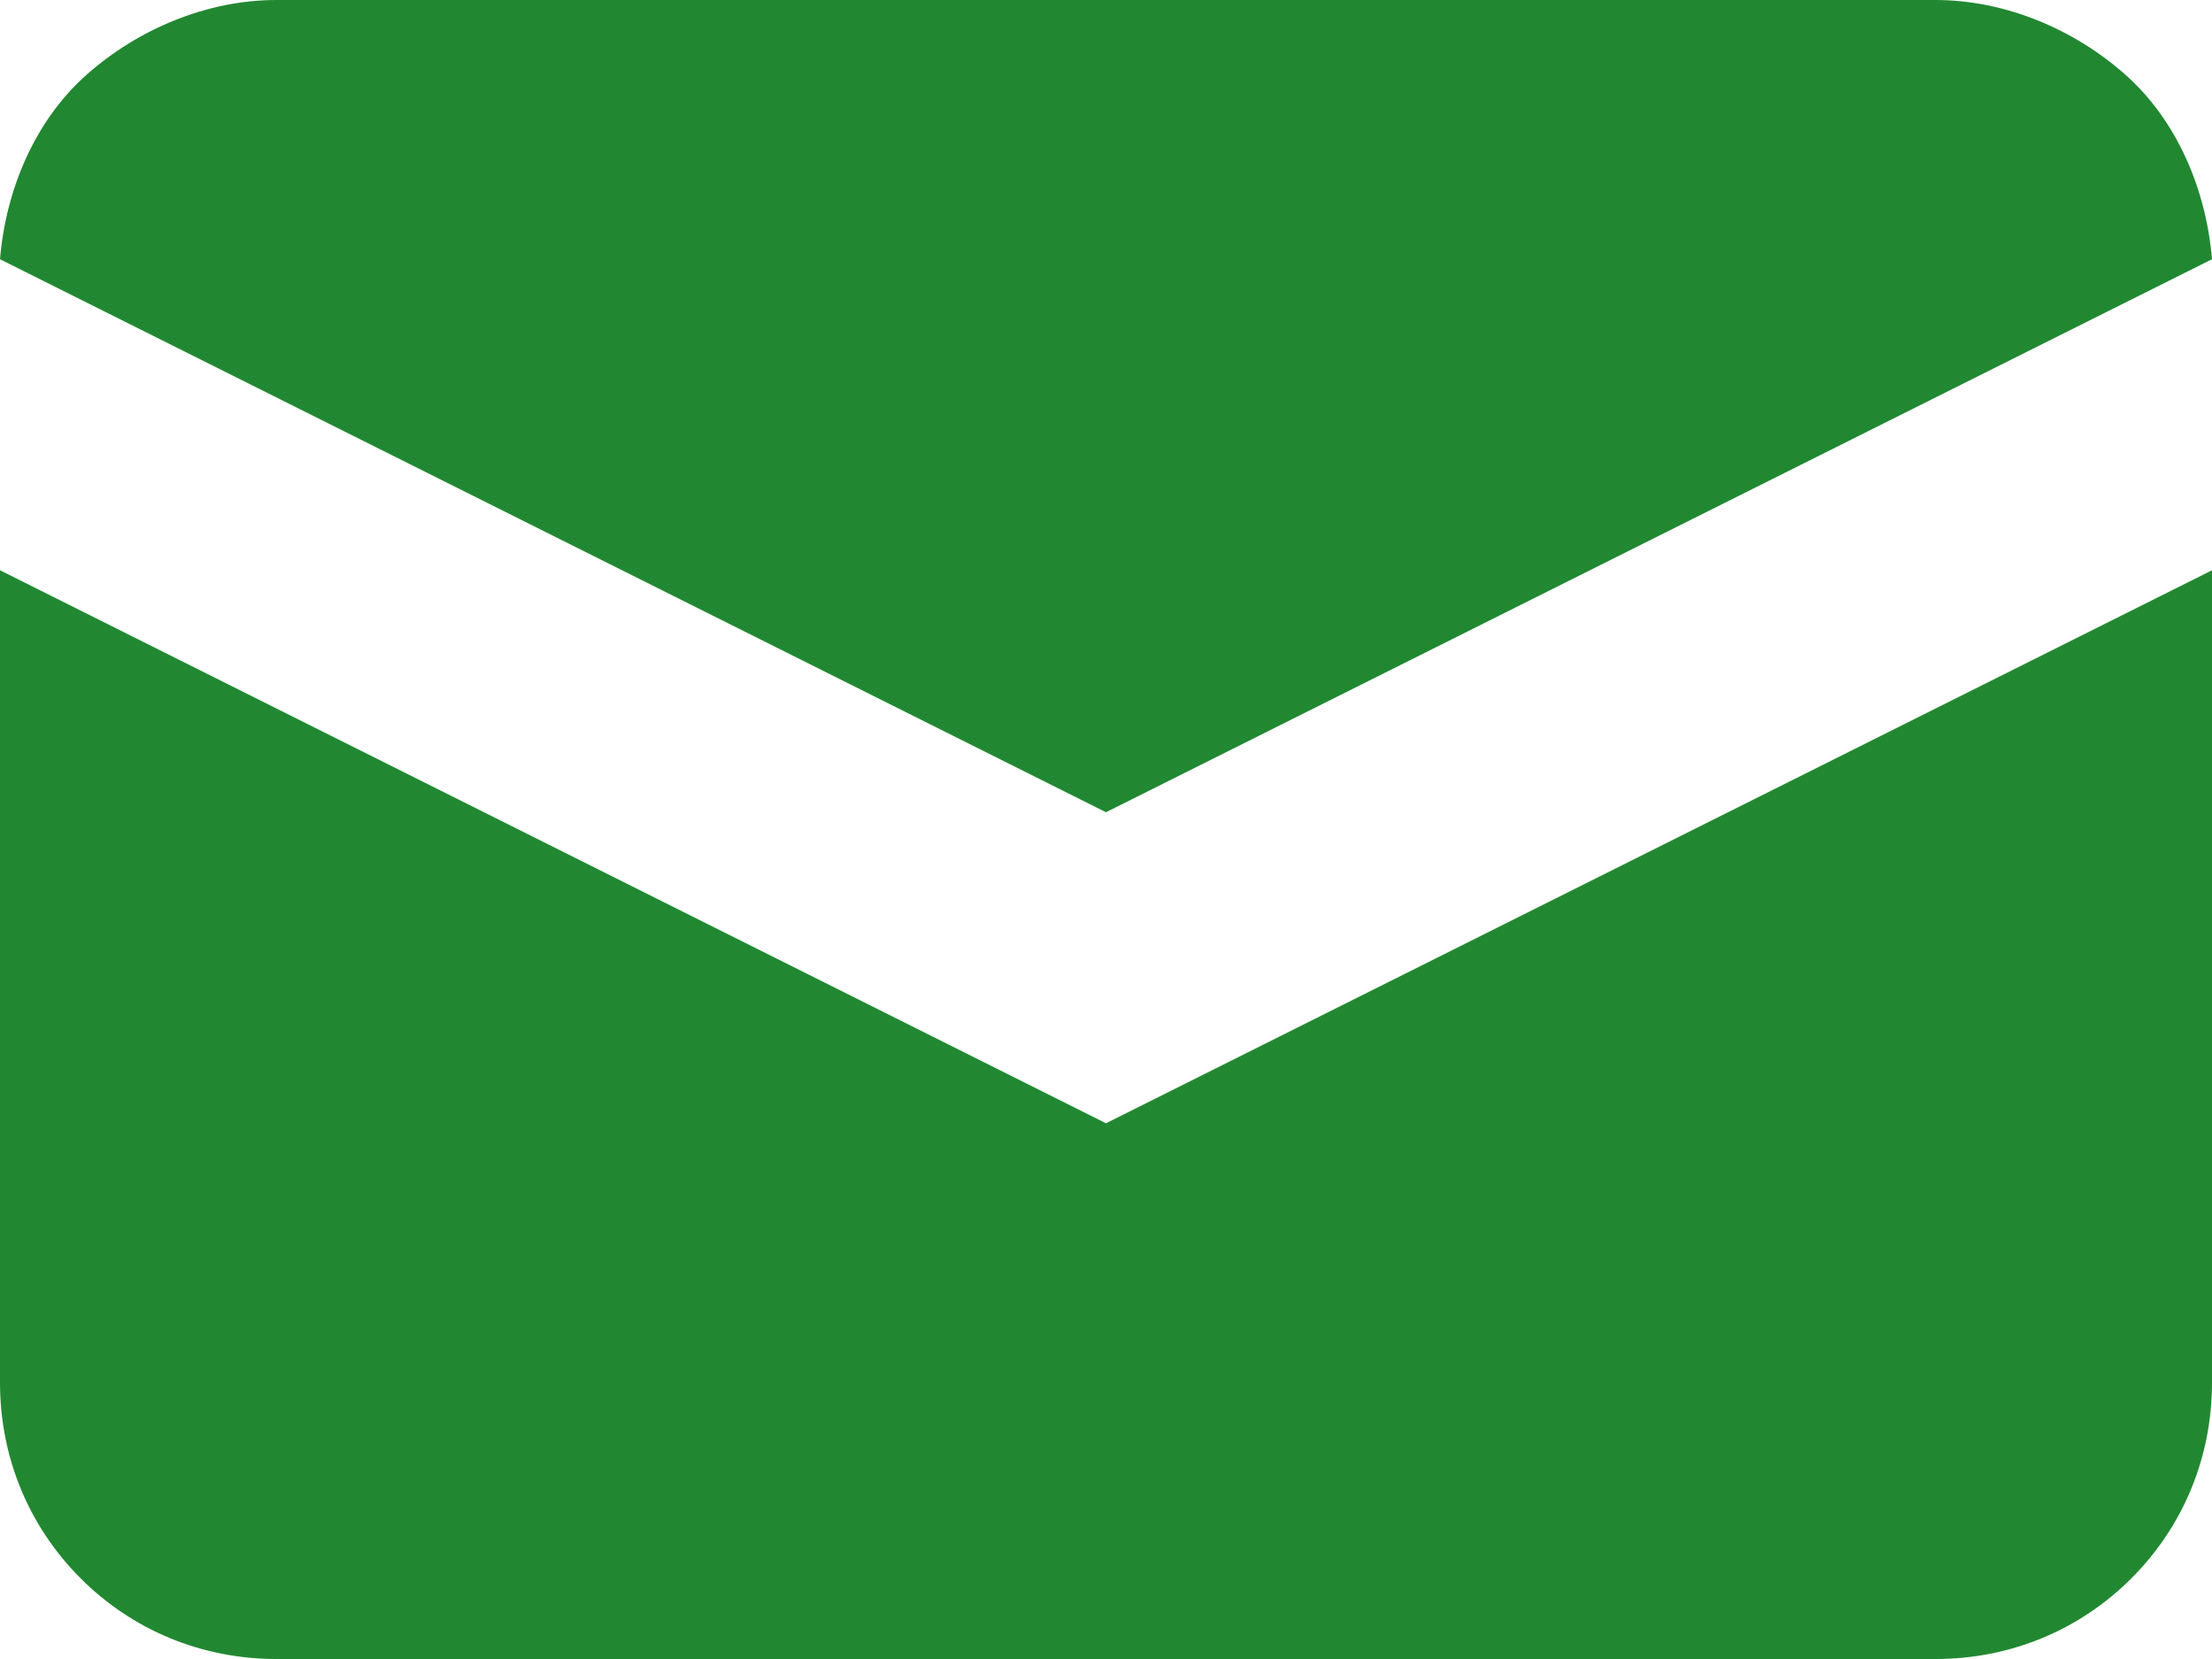
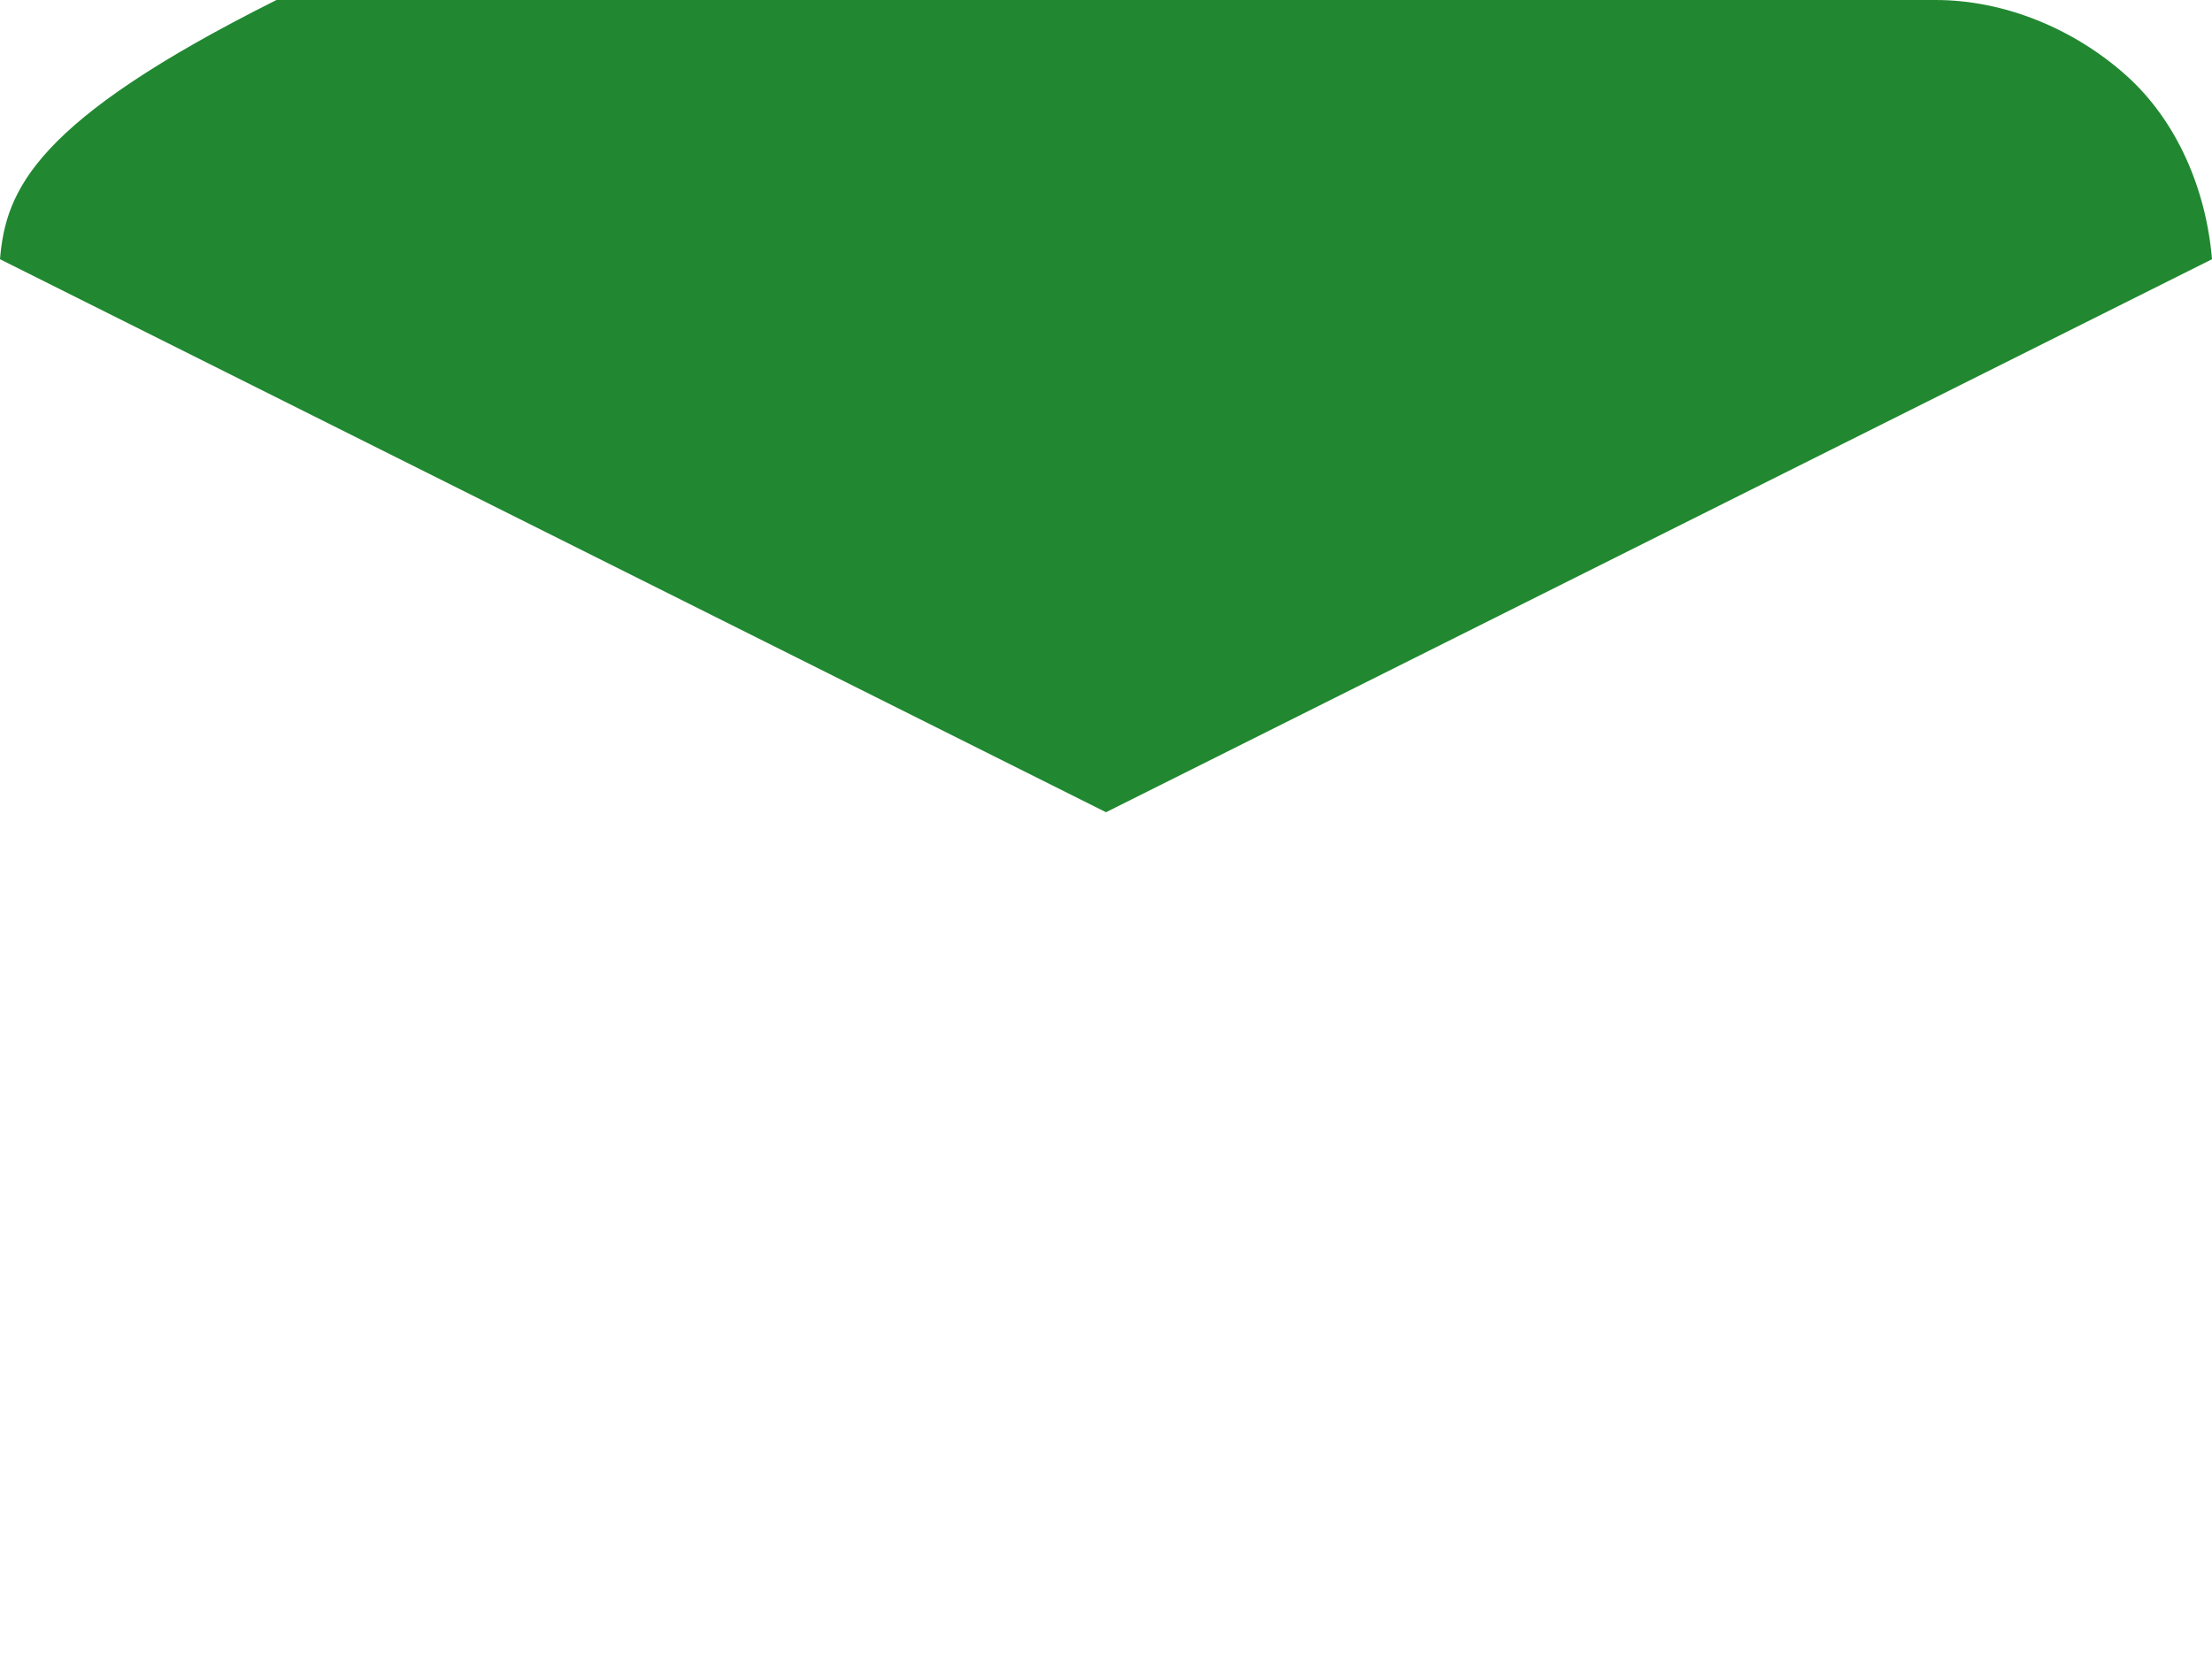
<svg xmlns="http://www.w3.org/2000/svg" version="1.1" id="Layer_1" x="0px" y="0px" viewBox="0 0 38.4 28.8" style="enable-background:new 0 0 38.4 28.8;" xml:space="preserve">
  <style type="text/css">
	.st0{fill:#218831;}
</style>
-   <path class="st0" d="M0,4.5l19.2,9.6l19.2-9.6c-0.1-1.2-0.6-2.4-1.5-3.2C36,0.5,34.8,0,33.6,0H4.8C3.6,0,2.4,0.5,1.5,1.3  C0.6,2.1,0.1,3.3,0,4.5z" />
-   <path class="st0" d="M38.4,9.9l-19.2,9.6L0,9.9V24c0,1.3,0.5,2.5,1.4,3.4c0.9,0.9,2.1,1.4,3.4,1.4h28.8c1.3,0,2.5-0.5,3.4-1.4  c0.9-0.9,1.4-2.1,1.4-3.4V9.9z" />
+   <path class="st0" d="M0,4.5l19.2,9.6l19.2-9.6c-0.1-1.2-0.6-2.4-1.5-3.2C36,0.5,34.8,0,33.6,0H4.8C0.6,2.1,0.1,3.3,0,4.5z" />
</svg>